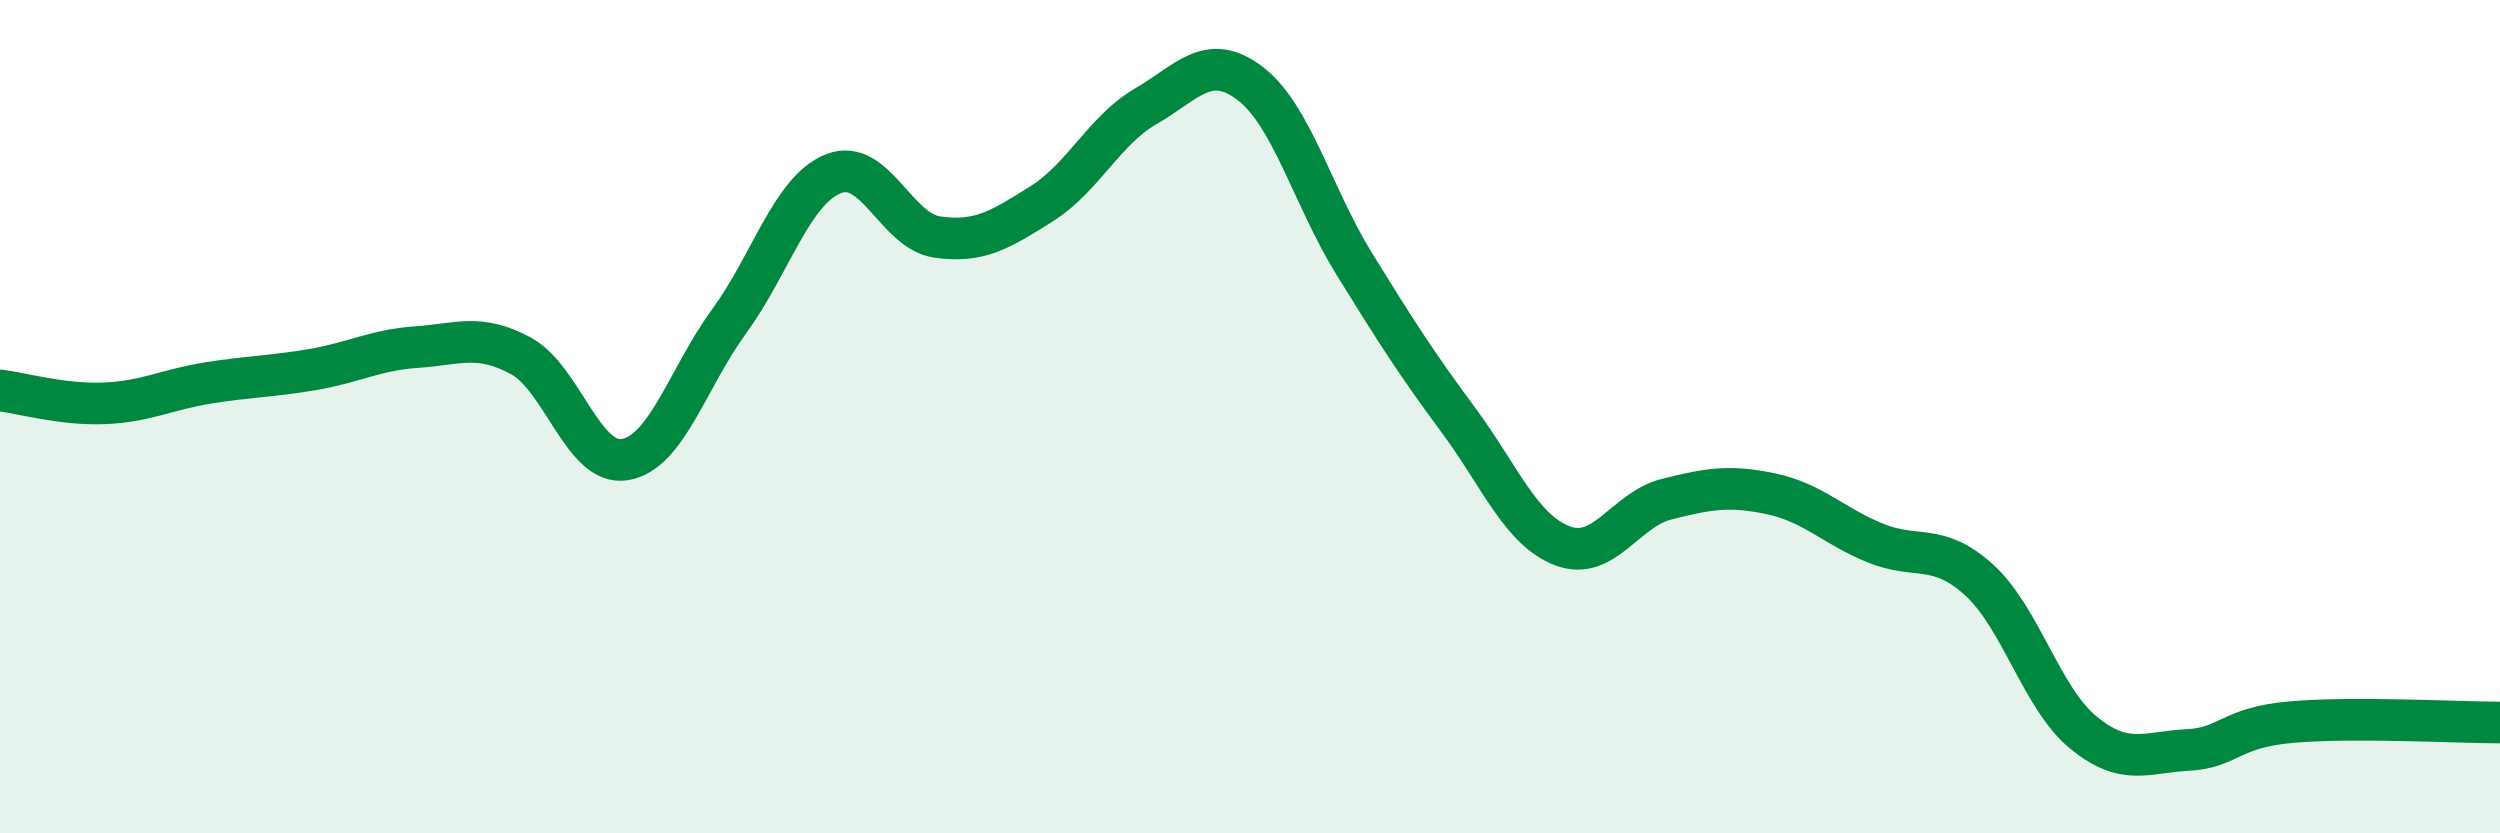
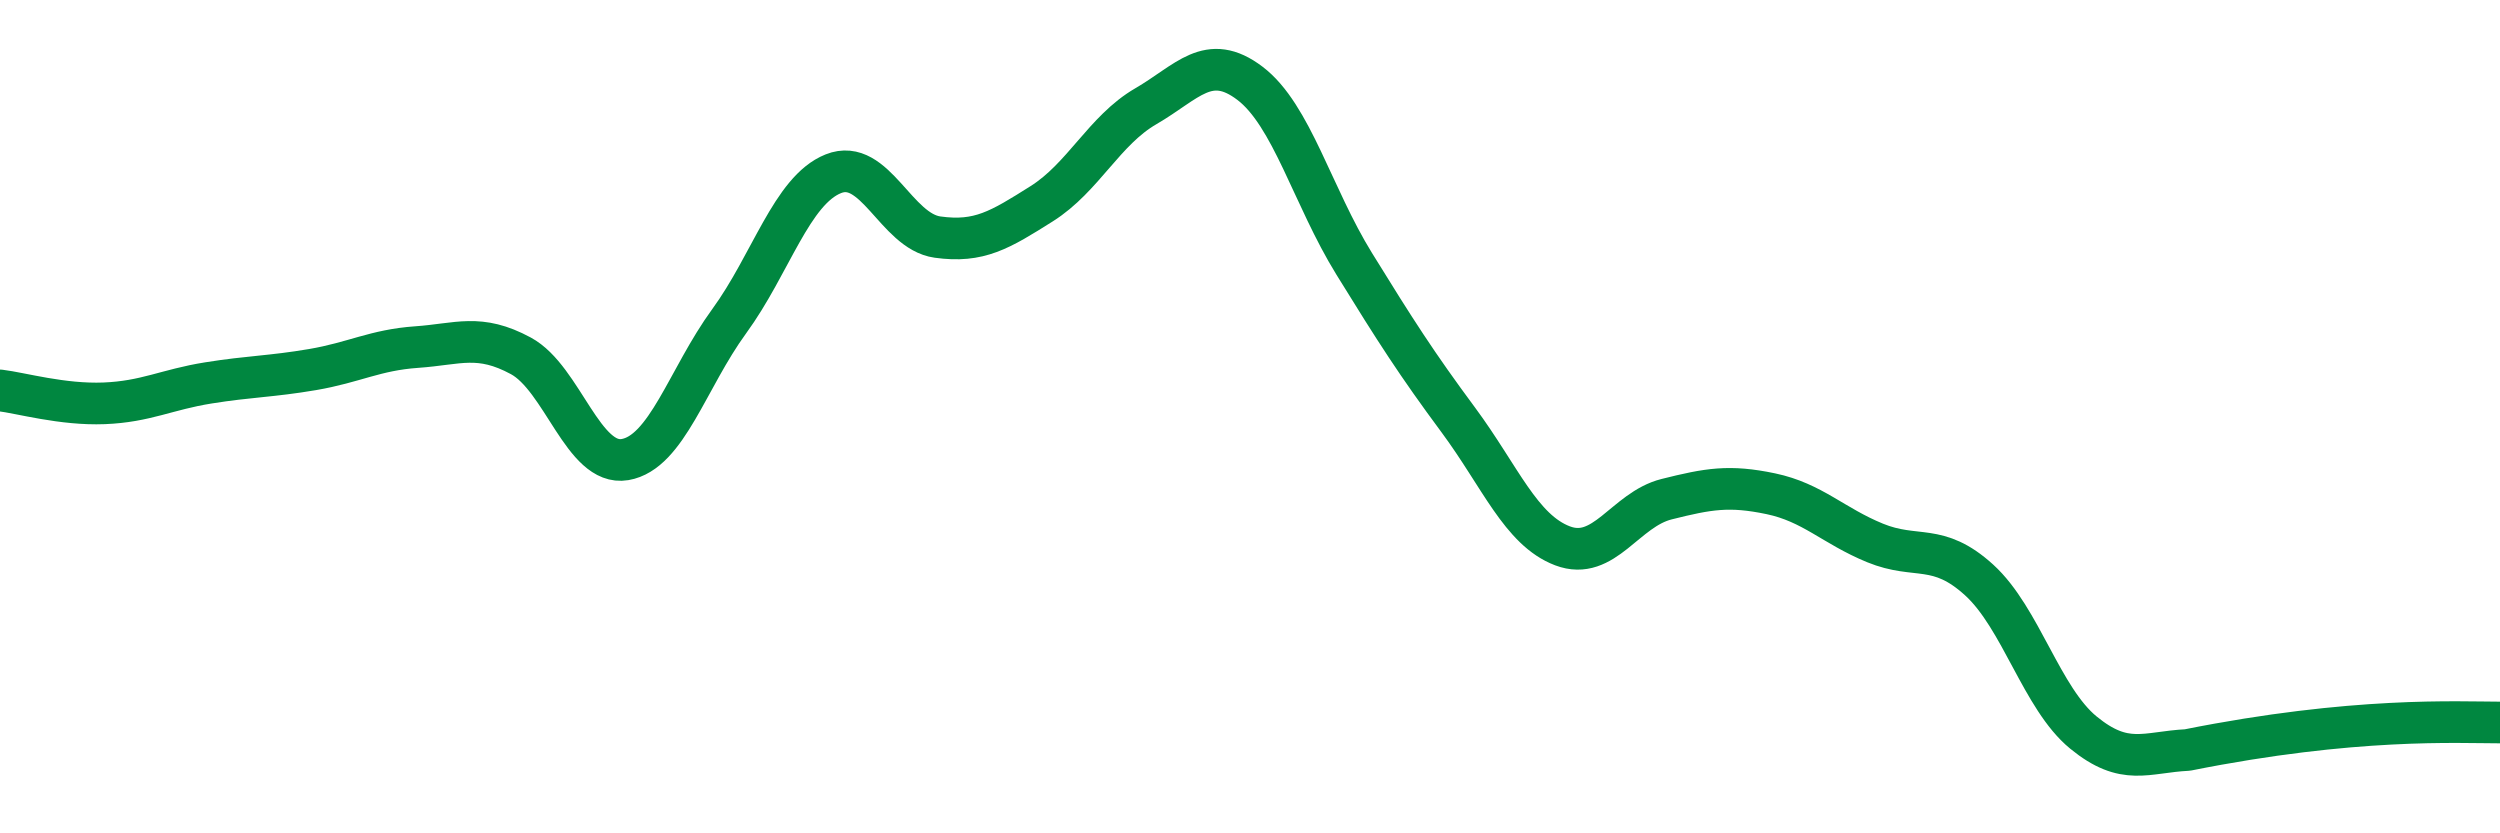
<svg xmlns="http://www.w3.org/2000/svg" width="60" height="20" viewBox="0 0 60 20">
-   <path d="M 0,9.37 C 0.5,9.43 1.5,9.72 2.5,9.68 C 3.5,9.64 4,9.35 5,9.19 C 6,9.03 6.5,9.04 7.5,8.87 C 8.5,8.7 9,8.4 10,8.33 C 11,8.26 11.5,8 12.5,8.54 C 13.5,9.08 14,11.2 15,11.03 C 16,10.86 16.5,9.08 17.5,7.71 C 18.5,6.34 19,4.57 20,4.17 C 21,3.77 21.5,5.55 22.5,5.69 C 23.5,5.83 24,5.52 25,4.89 C 26,4.26 26.5,3.13 27.5,2.55 C 28.5,1.97 29,1.24 30,2 C 31,2.76 31.5,4.71 32.5,6.33 C 33.5,7.95 34,8.73 35,10.08 C 36,11.43 36.5,12.72 37.5,13.1 C 38.5,13.48 39,12.23 40,11.98 C 41,11.73 41.5,11.64 42.5,11.85 C 43.5,12.06 44,12.62 45,13.03 C 46,13.44 46.5,13.01 47.5,13.92 C 48.5,14.83 49,16.76 50,17.58 C 51,18.4 51.5,18.05 52.5,18 C 53.5,17.95 53.5,17.46 55,17.33 C 56.5,17.2 59,17.34 60,17.34L60 20L0 20Z" fill="#008740" opacity="0.1" stroke-linecap="round" stroke-linejoin="round" />
-   <path d="M 0,9.37 C 0.5,9.43 1.5,9.72 2.5,9.68 C 3.5,9.64 4,9.35 5,9.19 C 6,9.03 6.5,9.04 7.5,8.87 C 8.5,8.7 9,8.4 10,8.33 C 11,8.26 11.5,8 12.5,8.54 C 13.5,9.08 14,11.2 15,11.03 C 16,10.86 16.5,9.08 17.5,7.71 C 18.5,6.34 19,4.57 20,4.17 C 21,3.77 21.5,5.55 22.5,5.69 C 23.5,5.83 24,5.52 25,4.89 C 26,4.26 26.5,3.13 27.5,2.55 C 28.5,1.97 29,1.24 30,2 C 31,2.76 31.5,4.71 32.5,6.33 C 33.5,7.95 34,8.73 35,10.08 C 36,11.43 36.5,12.72 37.5,13.1 C 38.5,13.48 39,12.23 40,11.98 C 41,11.73 41.5,11.64 42.5,11.85 C 43.5,12.06 44,12.62 45,13.03 C 46,13.44 46.5,13.01 47.5,13.92 C 48.5,14.83 49,16.76 50,17.58 C 51,18.4 51.5,18.05 52.5,18 C 53.5,17.95 53.5,17.46 55,17.33 C 56.5,17.2 59,17.34 60,17.34" stroke="#008740" stroke-width="1" fill="none" stroke-linecap="round" stroke-linejoin="round" />
+   <path d="M 0,9.37 C 0.5,9.43 1.5,9.72 2.5,9.68 C 3.5,9.64 4,9.35 5,9.19 C 6,9.03 6.5,9.04 7.5,8.87 C 8.5,8.7 9,8.4 10,8.33 C 11,8.26 11.5,8 12.5,8.54 C 13.5,9.08 14,11.2 15,11.03 C 16,10.86 16.5,9.08 17.5,7.71 C 18.5,6.34 19,4.57 20,4.17 C 21,3.77 21.5,5.55 22.5,5.69 C 23.5,5.83 24,5.52 25,4.89 C 26,4.26 26.5,3.13 27.5,2.55 C 28.5,1.97 29,1.24 30,2 C 31,2.76 31.5,4.71 32.5,6.33 C 33.5,7.95 34,8.73 35,10.08 C 36,11.43 36.5,12.72 37.5,13.1 C 38.5,13.48 39,12.23 40,11.98 C 41,11.73 41.5,11.64 42.5,11.85 C 43.5,12.06 44,12.62 45,13.03 C 46,13.44 46.5,13.01 47.5,13.92 C 48.5,14.83 49,16.76 50,17.58 C 51,18.4 51.5,18.05 52.5,18 C 56.5,17.2 59,17.34 60,17.34" stroke="#008740" stroke-width="1" fill="none" stroke-linecap="round" stroke-linejoin="round" />
</svg>